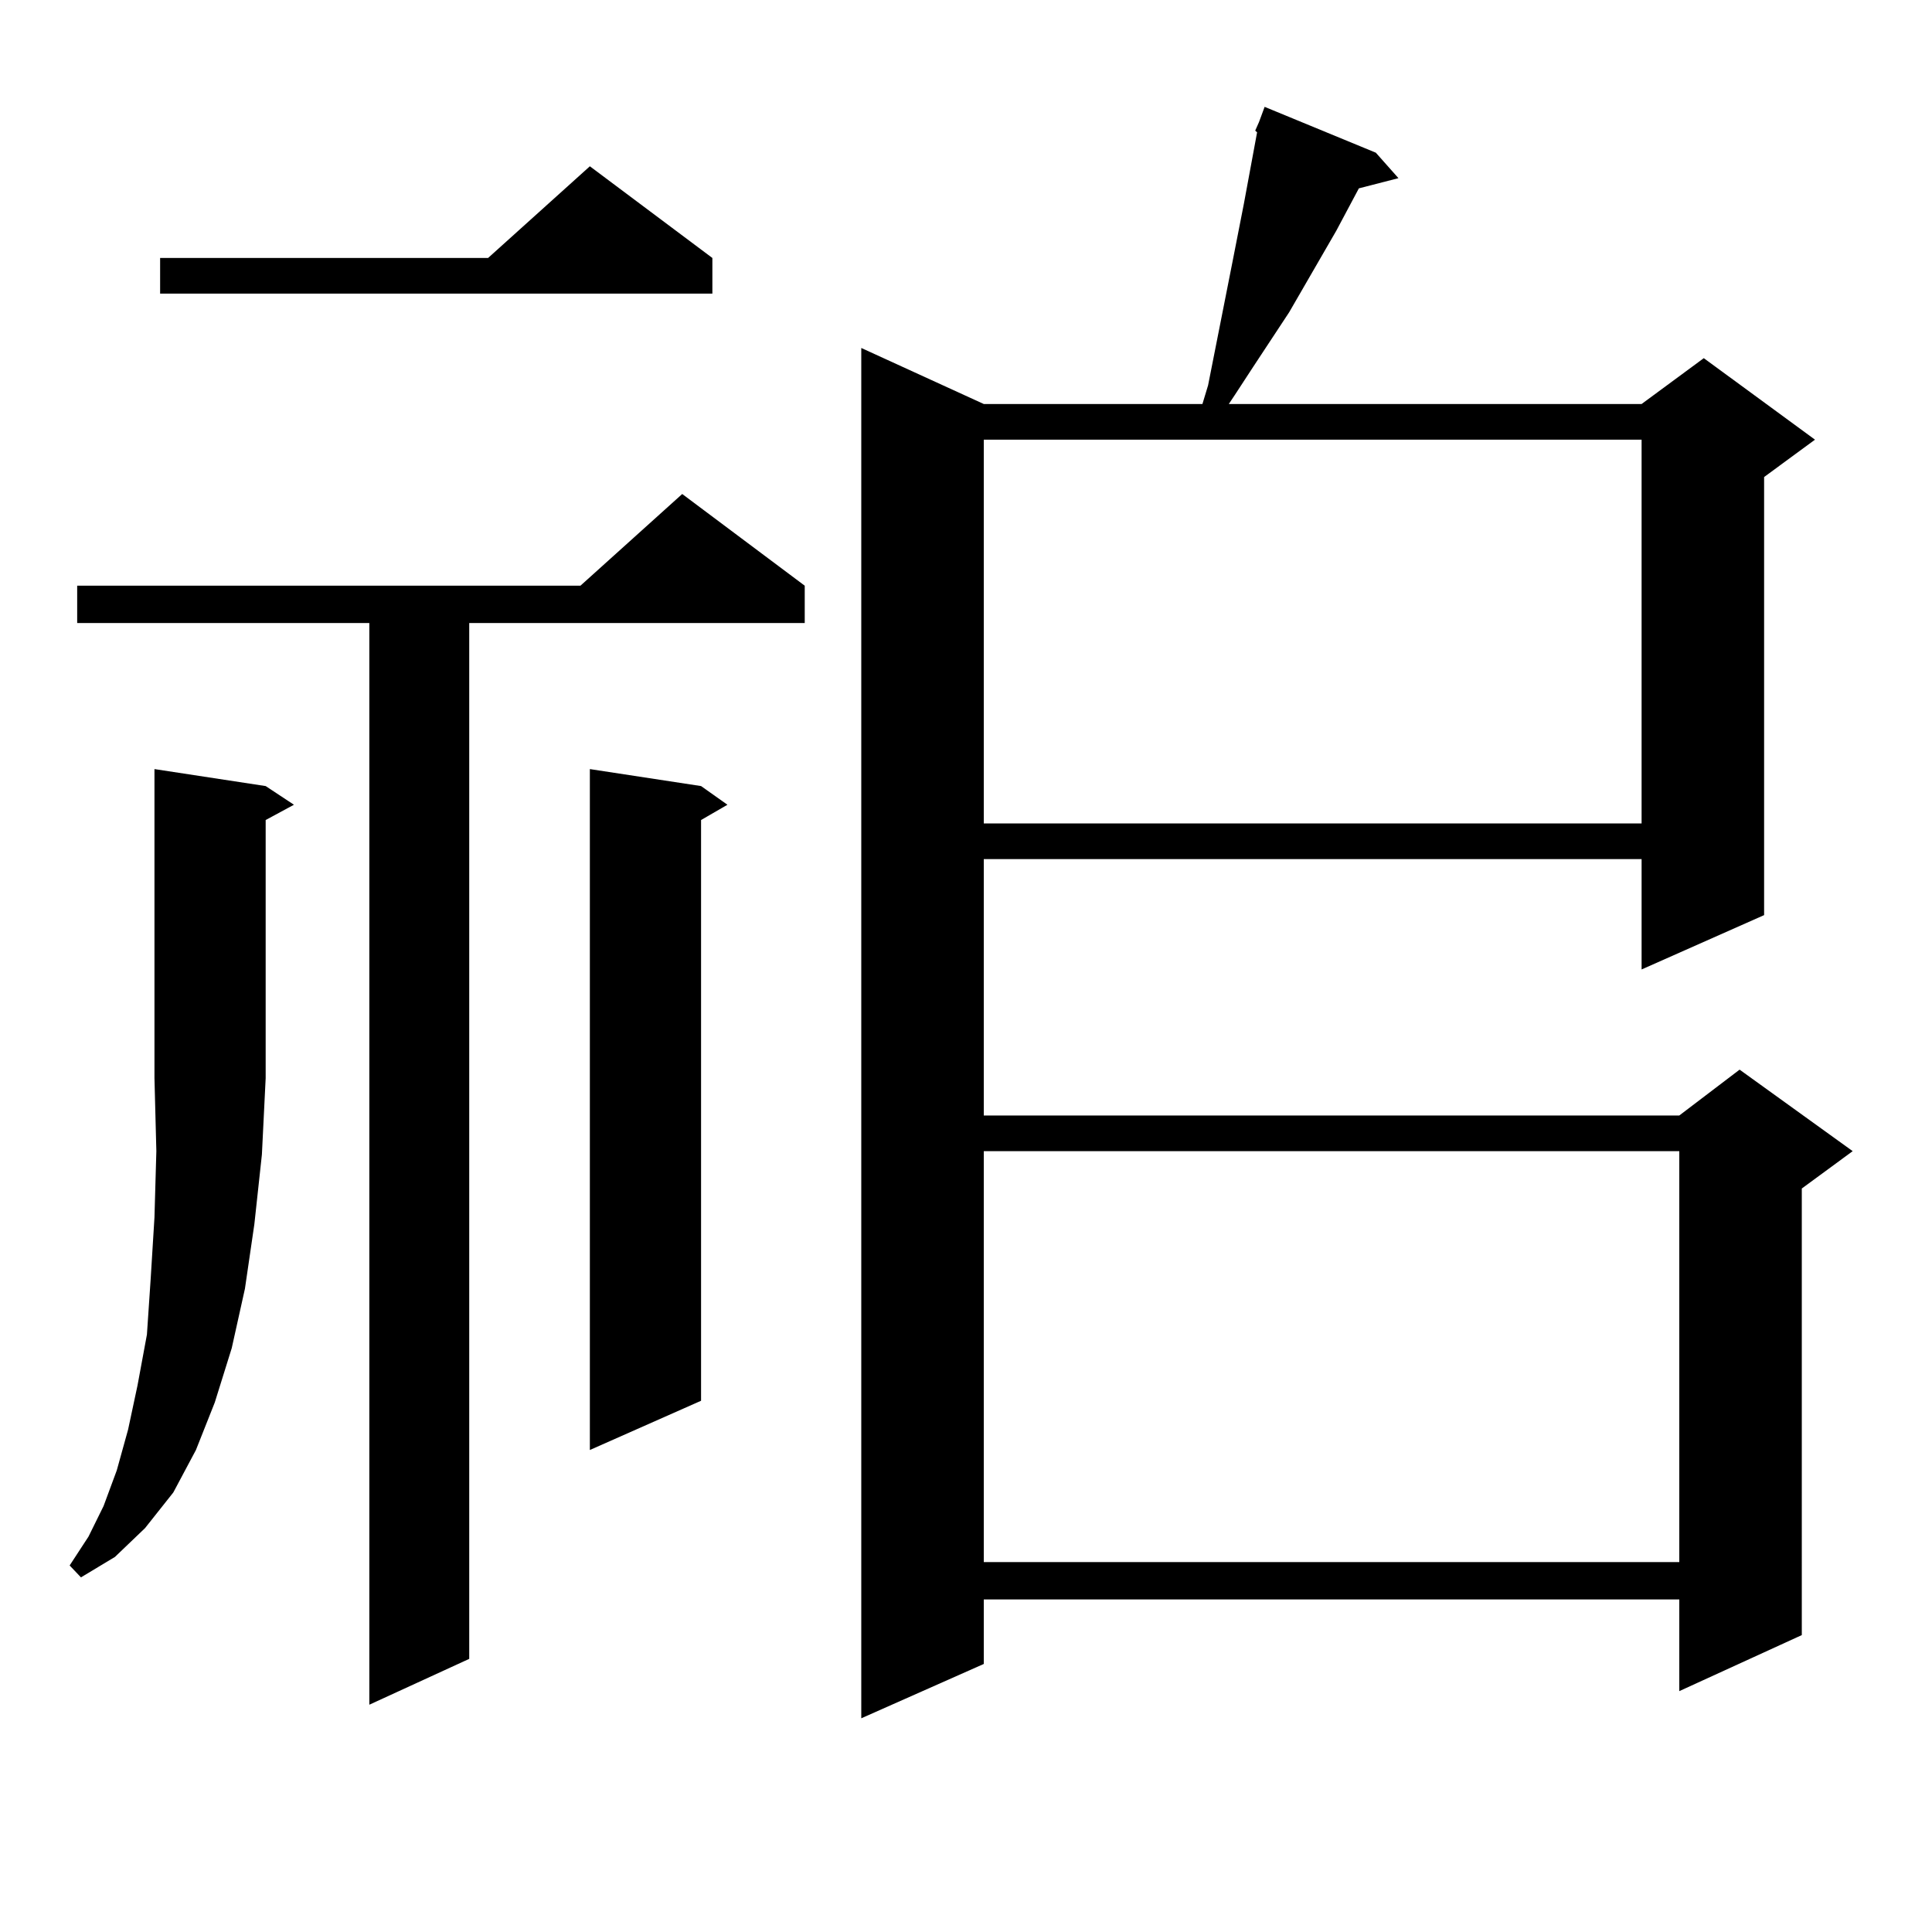
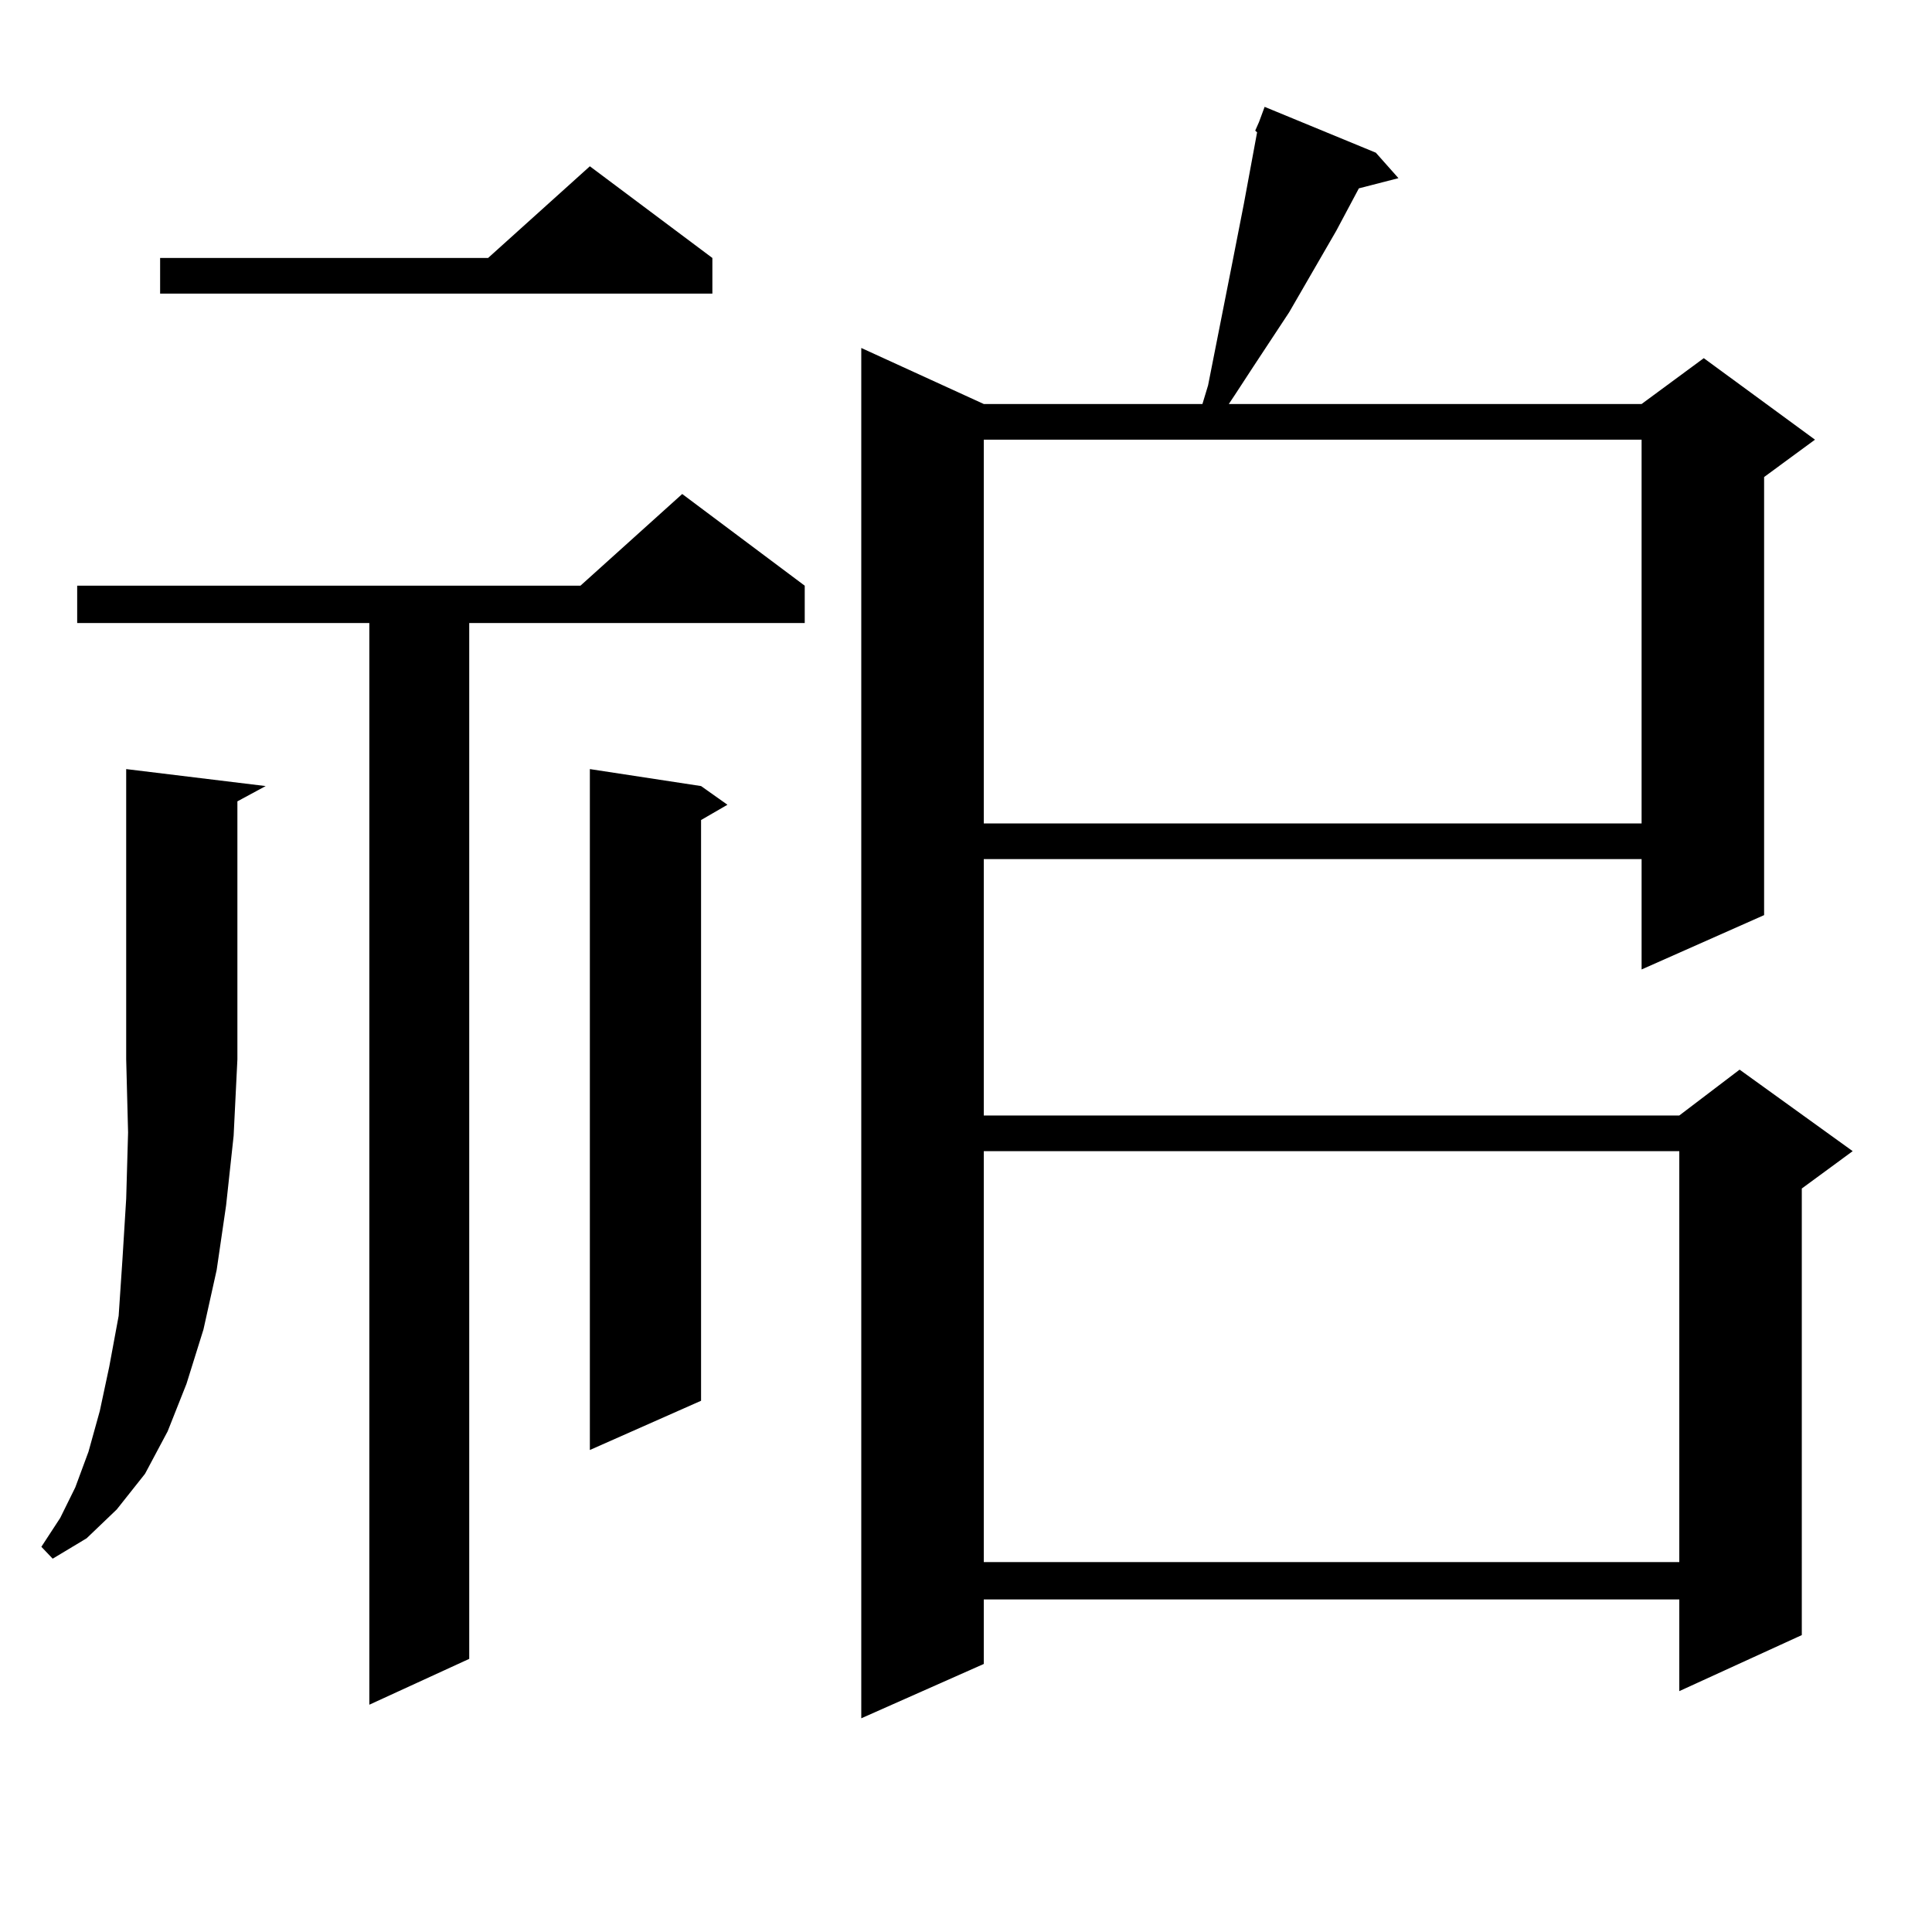
<svg xmlns="http://www.w3.org/2000/svg" version="1.1" id="图层_1" x="0px" y="0px" width="1000px" height="1000px" viewBox="0 0 1000 1000" enable-background="new 0 0 1000 1000" xml:space="preserve">
-   <path d="M137.509,406.867l14.634,9.668l-14.634,7.91v133.594l-1.951,39.551l-3.902,36.035l-4.878,33.398l-6.829,30.762l-8.78,28.125  l-9.756,24.609l-11.707,21.973l-14.634,18.457l-15.609,14.941l-17.561,10.547l-5.854-6.152l9.756-14.941l7.805-15.82l6.829-18.457  l5.854-21.094l4.878-22.852l4.878-26.367l1.951-29.004l1.951-31.641l0.976-34.277l-0.976-37.793V398.078L137.509,406.867z   M416.526,303.156v19.336H242.872v536.133l-51.706,23.73V322.492H39.95v-19.336h260.481l52.682-47.461L416.526,303.156z   M368.723,133.527v18.457H82.876v-18.457h169.752l52.682-47.461L368.723,133.527z M362.869,406.867l13.658,9.668l-13.658,7.91  v300.586l-57.56,25.488V398.078L362.869,406.867z M712.129,79.035l11.707,13.184l-20.487,5.273l-11.707,21.973l-24.39,42.188  l-18.536,28.125l-9.756,14.941l-2.927,4.395h213.653l32.194-23.73l57.56,42.188L913.1,246.906v226.758l-63.413,28.125V444.66  H509.207v132.715h359.991l31.219-23.73l58.535,42.188l-26.341,19.336V846.32l-63.413,29.004v-47.461H509.207v33.398l-63.413,28.125  V180.109l63.413,29.004h113.168l2.927-9.668l12.683-64.16l5.854-29.883l6.829-36.914l-0.976-0.879l1.951-4.395l2.927-7.91  L712.129,79.035z M509.207,227.57v198.633h340.479V227.57H509.207z M509.207,595.832v212.695h359.991V595.832H509.207z" />
+   <path d="M137.509,406.867l-14.634,7.91v133.594l-1.951,39.551l-3.902,36.035l-4.878,33.398l-6.829,30.762l-8.78,28.125  l-9.756,24.609l-11.707,21.973l-14.634,18.457l-15.609,14.941l-17.561,10.547l-5.854-6.152l9.756-14.941l7.805-15.82l6.829-18.457  l5.854-21.094l4.878-22.852l4.878-26.367l1.951-29.004l1.951-31.641l0.976-34.277l-0.976-37.793V398.078L137.509,406.867z   M416.526,303.156v19.336H242.872v536.133l-51.706,23.73V322.492H39.95v-19.336h260.481l52.682-47.461L416.526,303.156z   M368.723,133.527v18.457H82.876v-18.457h169.752l52.682-47.461L368.723,133.527z M362.869,406.867l13.658,9.668l-13.658,7.91  v300.586l-57.56,25.488V398.078L362.869,406.867z M712.129,79.035l11.707,13.184l-20.487,5.273l-11.707,21.973l-24.39,42.188  l-18.536,28.125l-9.756,14.941l-2.927,4.395h213.653l32.194-23.73l57.56,42.188L913.1,246.906v226.758l-63.413,28.125V444.66  H509.207v132.715h359.991l31.219-23.73l58.535,42.188l-26.341,19.336V846.32l-63.413,29.004v-47.461H509.207v33.398l-63.413,28.125  V180.109l63.413,29.004h113.168l2.927-9.668l12.683-64.16l5.854-29.883l6.829-36.914l-0.976-0.879l1.951-4.395l2.927-7.91  L712.129,79.035z M509.207,227.57v198.633h340.479V227.57H509.207z M509.207,595.832v212.695h359.991V595.832H509.207z" />
</svg>